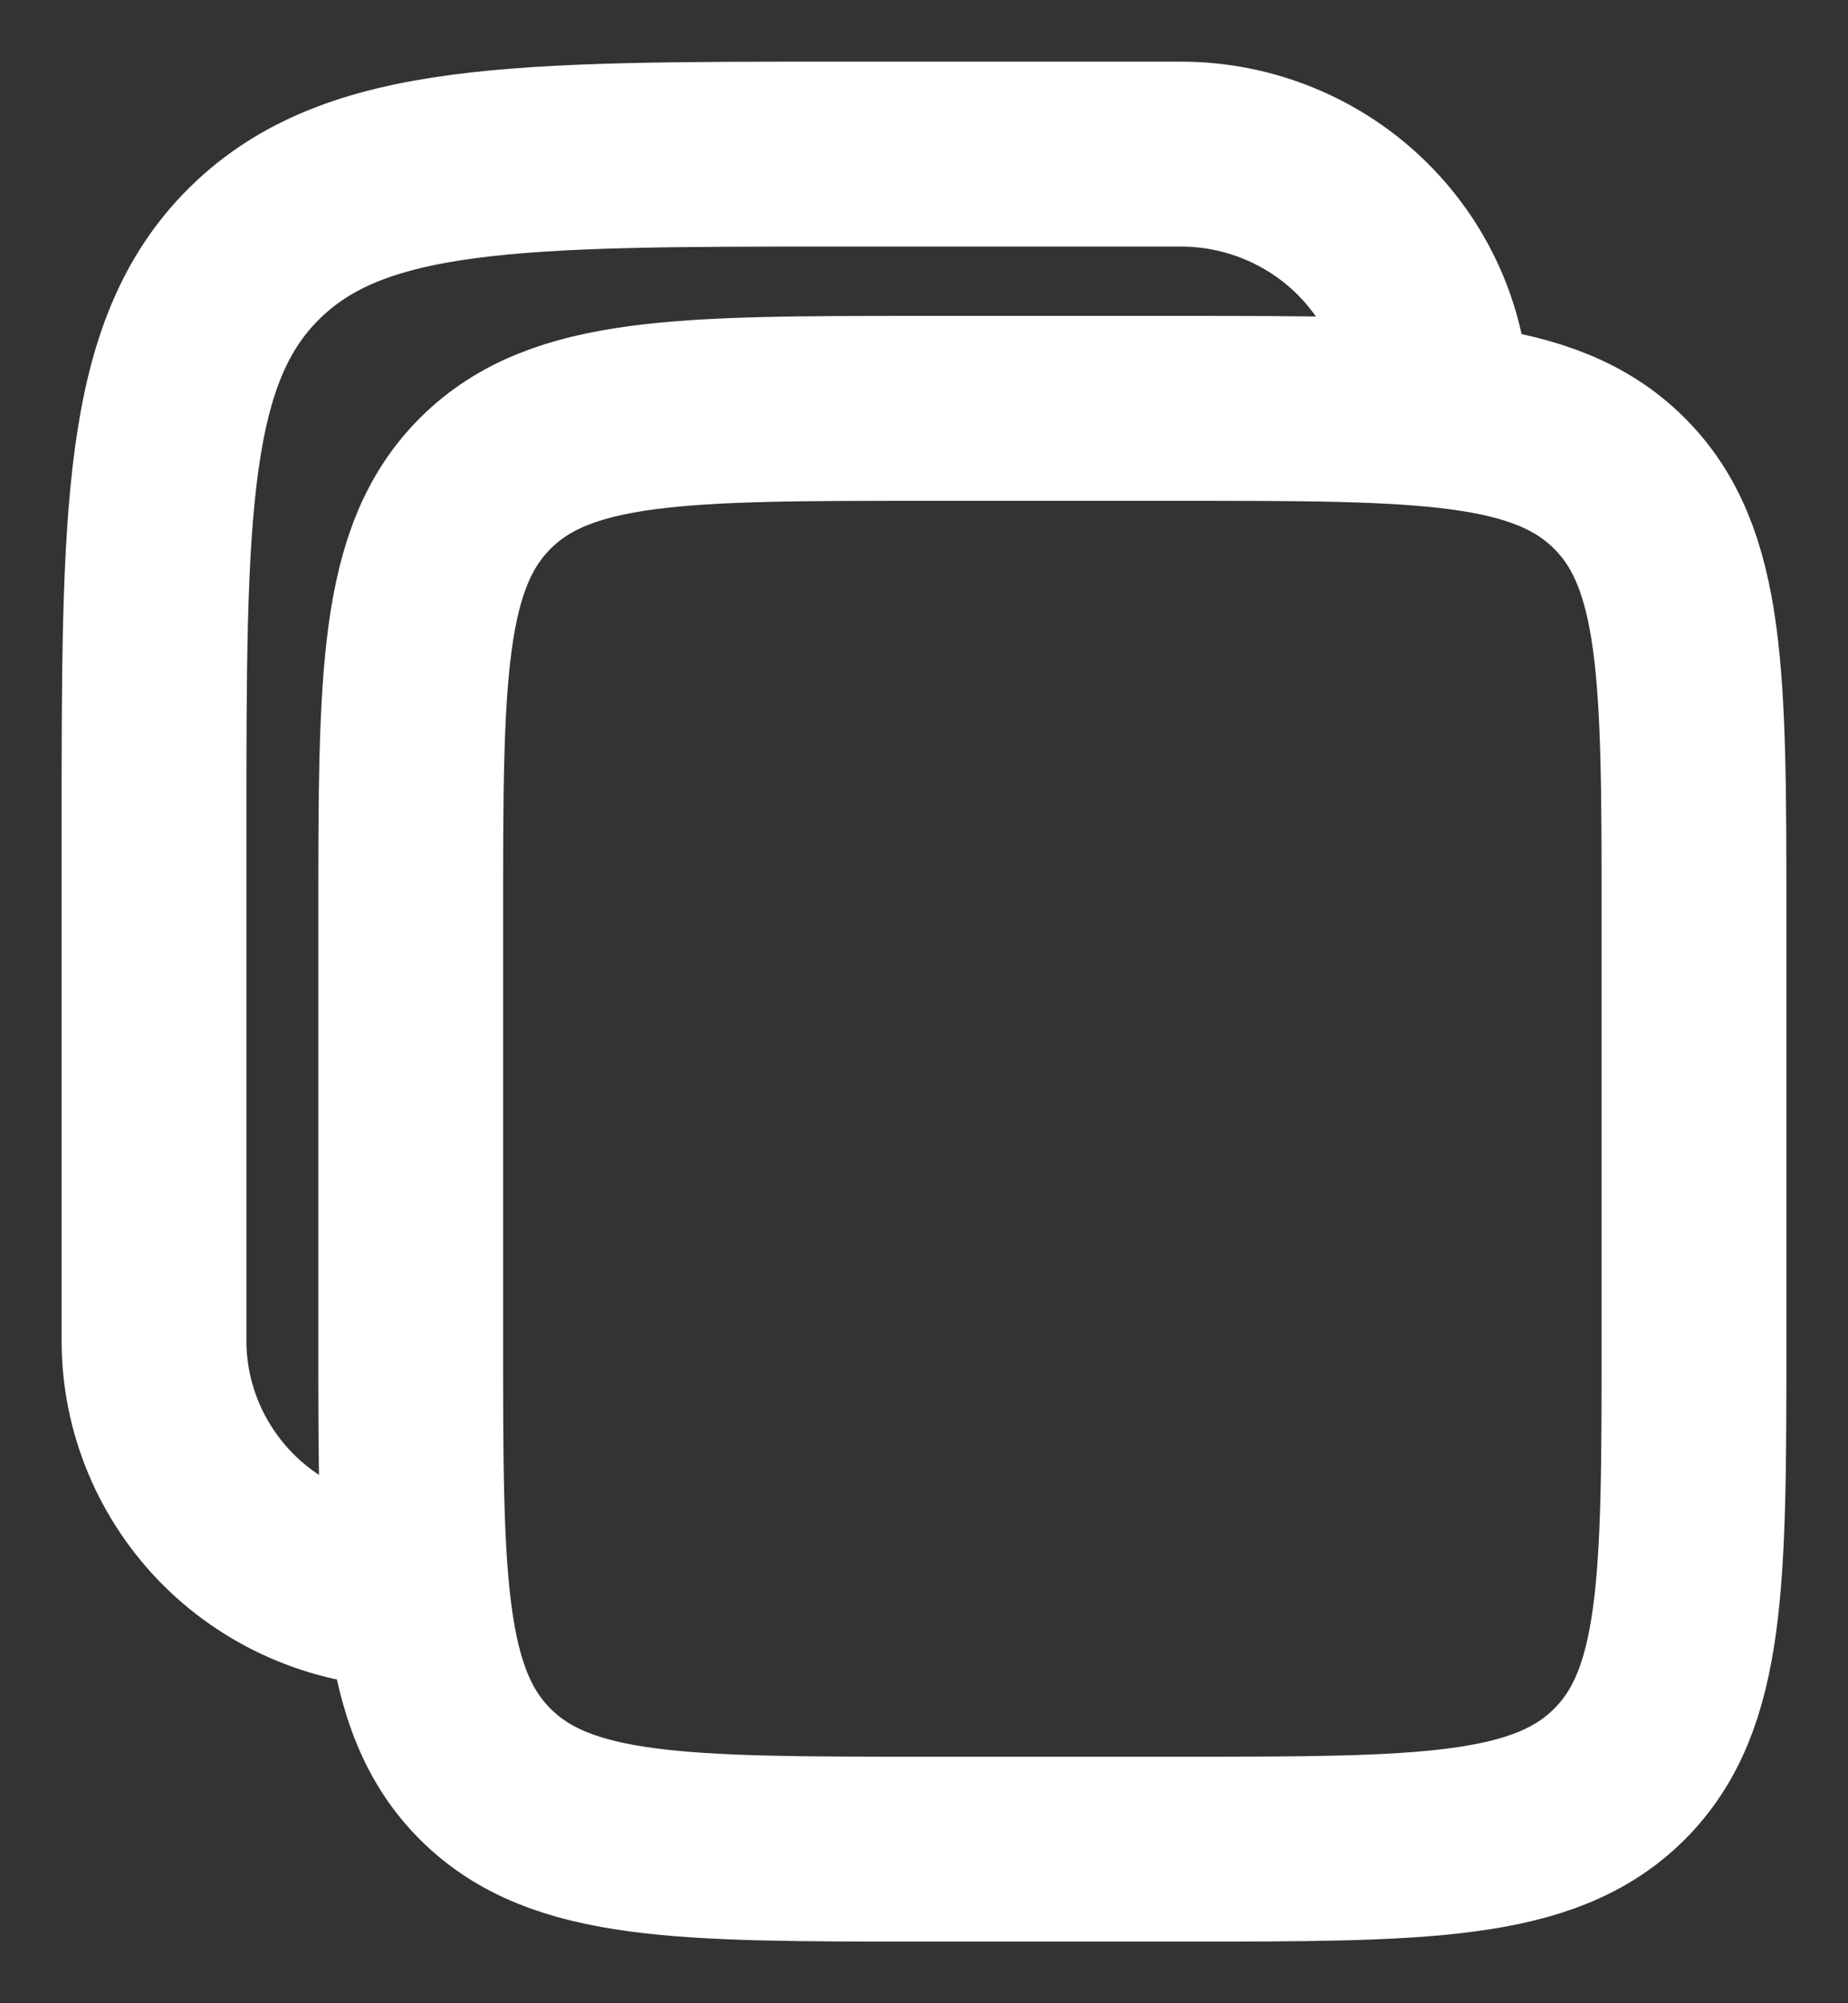
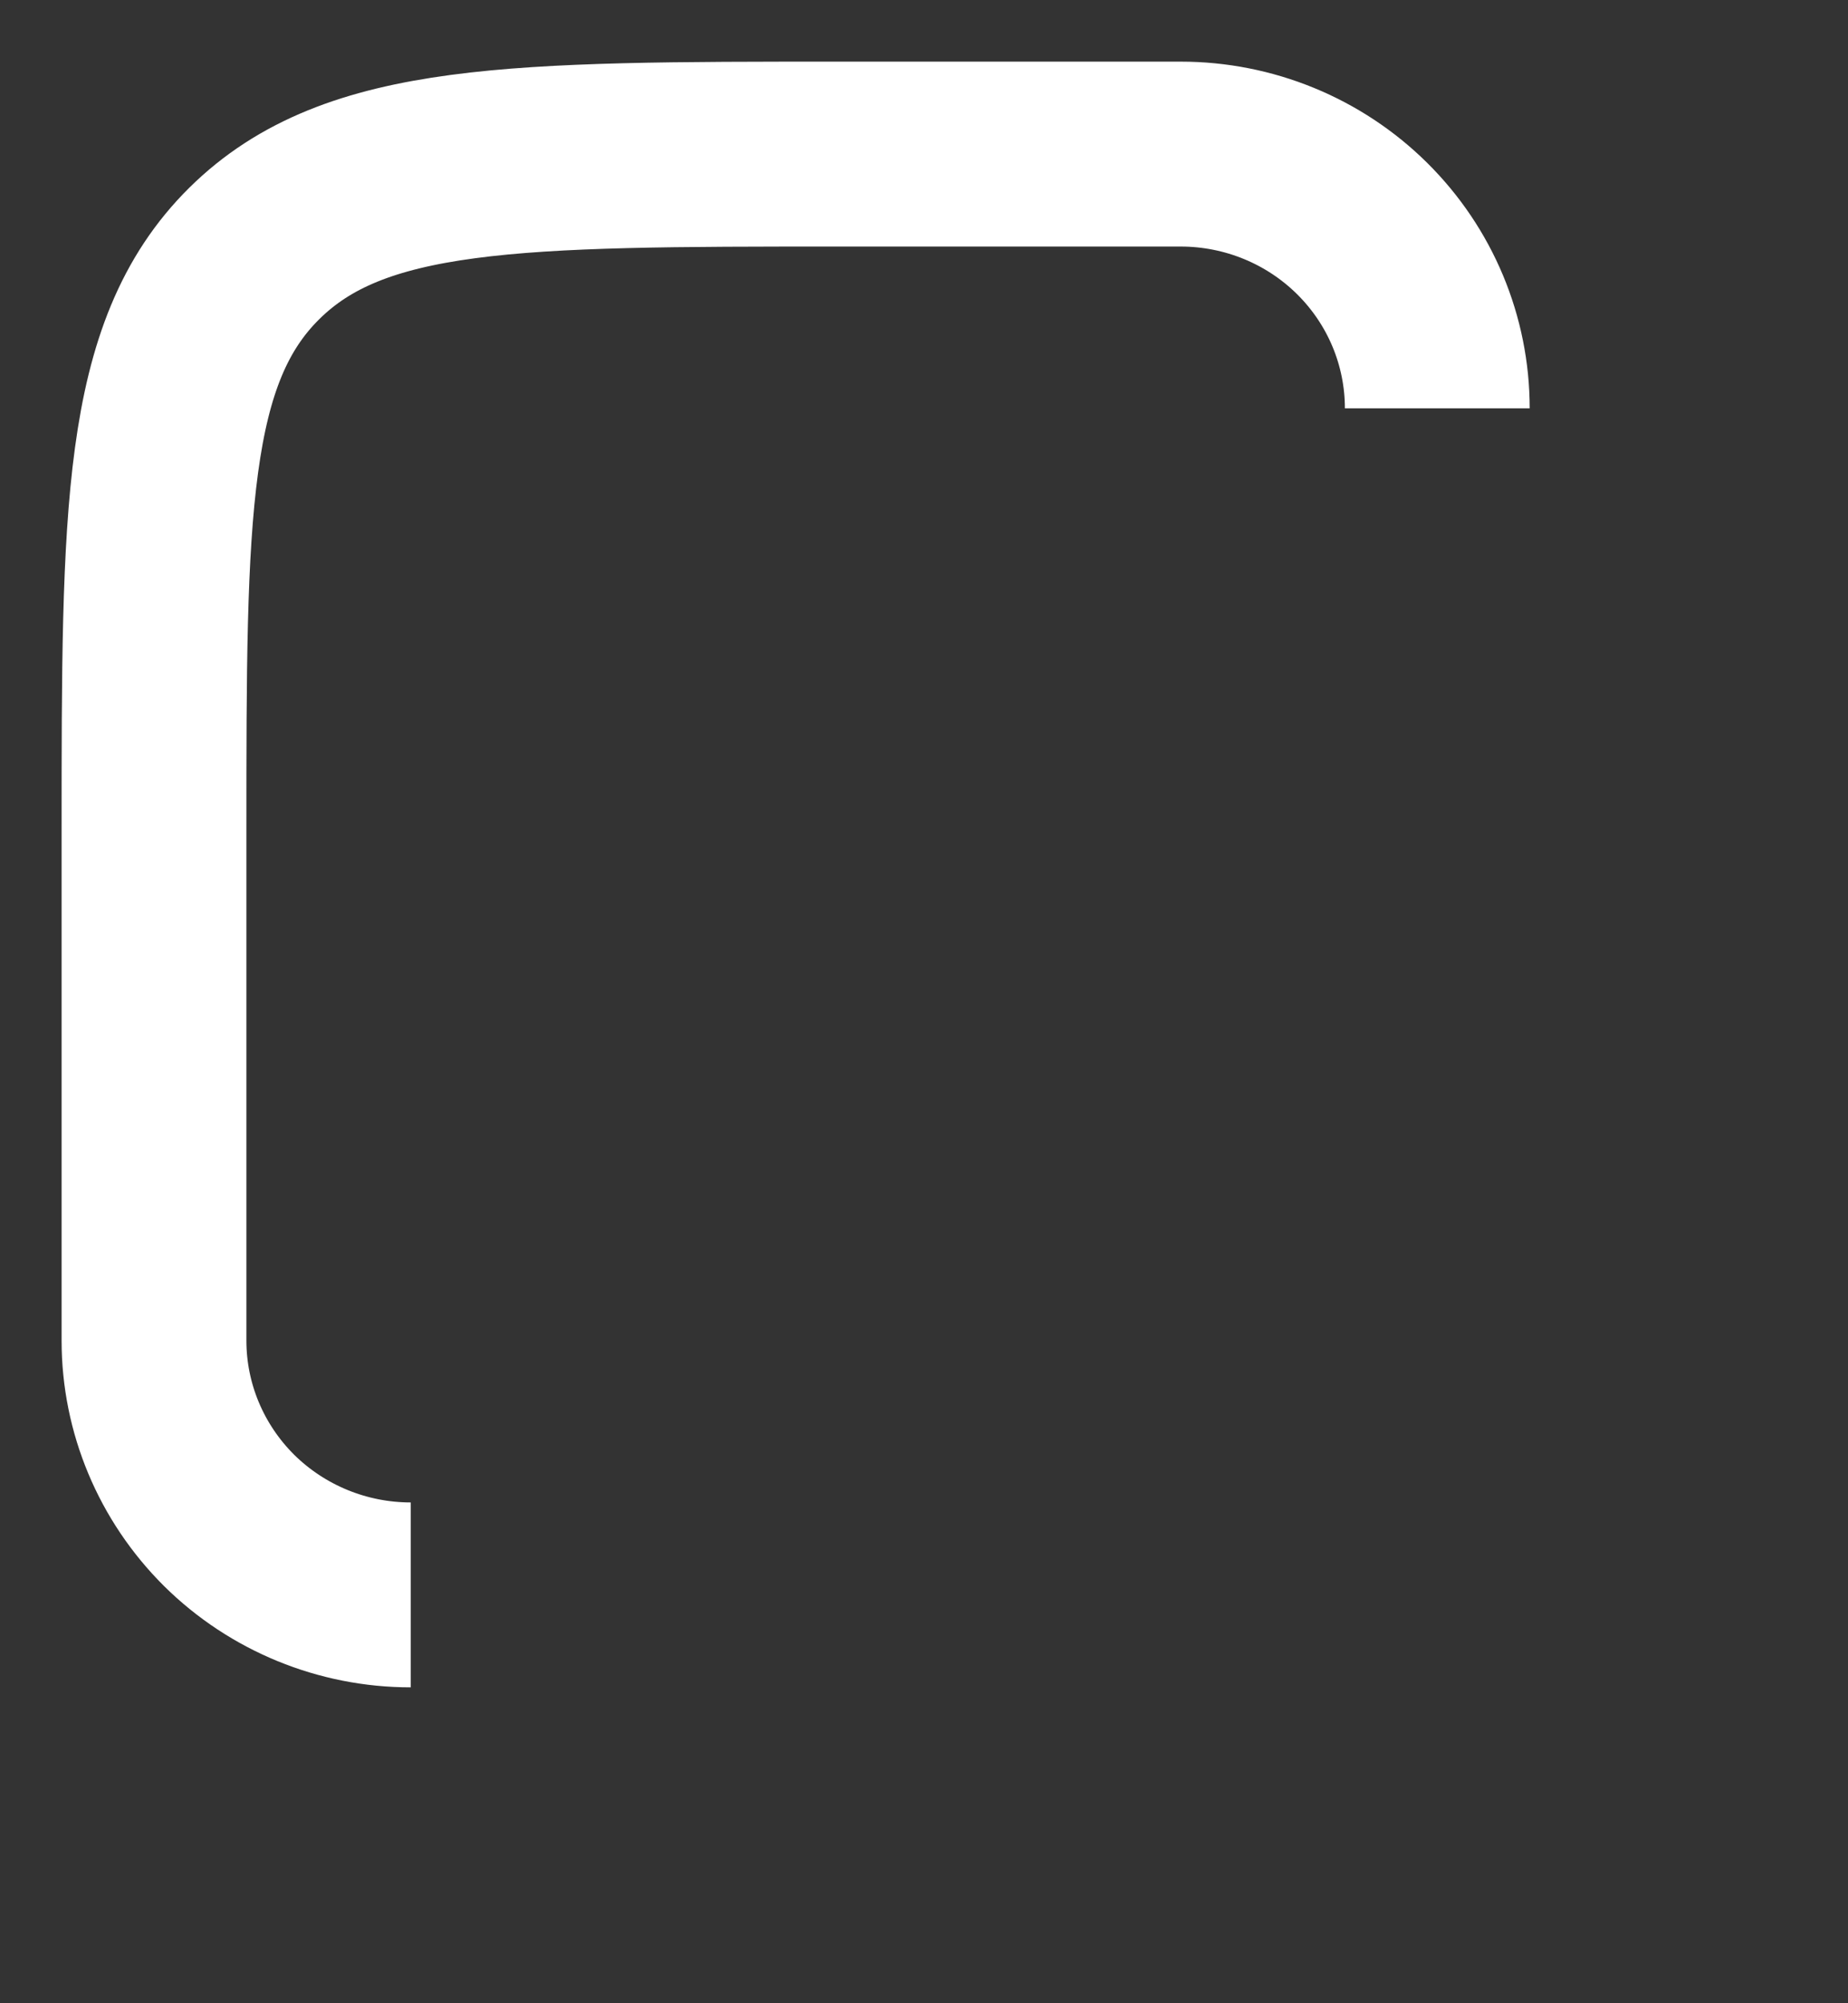
<svg xmlns="http://www.w3.org/2000/svg" width="12" height="13" viewBox="0 0 12 13" fill="none">
  <rect x="0" y="0" width="12" height="13" fill="#333333" stroke="none" />
-   <path d="M2.667 5.95C2.667 4.394 2.667 3.616 3.155 3.133C3.643 2.65 4.429 2.65 6 2.65H7.667C9.238 2.65 10.024 2.65 10.512 3.133C11 3.616 11 4.394 11 5.95V8.7C11 10.255 11 11.034 10.512 11.517C10.024 12 9.238 12 7.667 12H6C4.429 12 3.643 12 3.155 11.517C2.667 11.034 2.667 10.255 2.667 8.7V5.95Z" stroke="white" stroke-width="1.2" />
  <path d="M2.667 10.35C2.225 10.35 1.801 10.176 1.488 9.867C1.176 9.557 1 9.138 1 8.7V5.4C1 3.326 1 2.289 1.651 1.645C2.302 1.001 3.349 1 5.444 1H7.667C8.109 1 8.533 1.174 8.845 1.483C9.158 1.793 9.333 2.212 9.333 2.65" stroke="white" stroke-width="1.2" />
</svg>